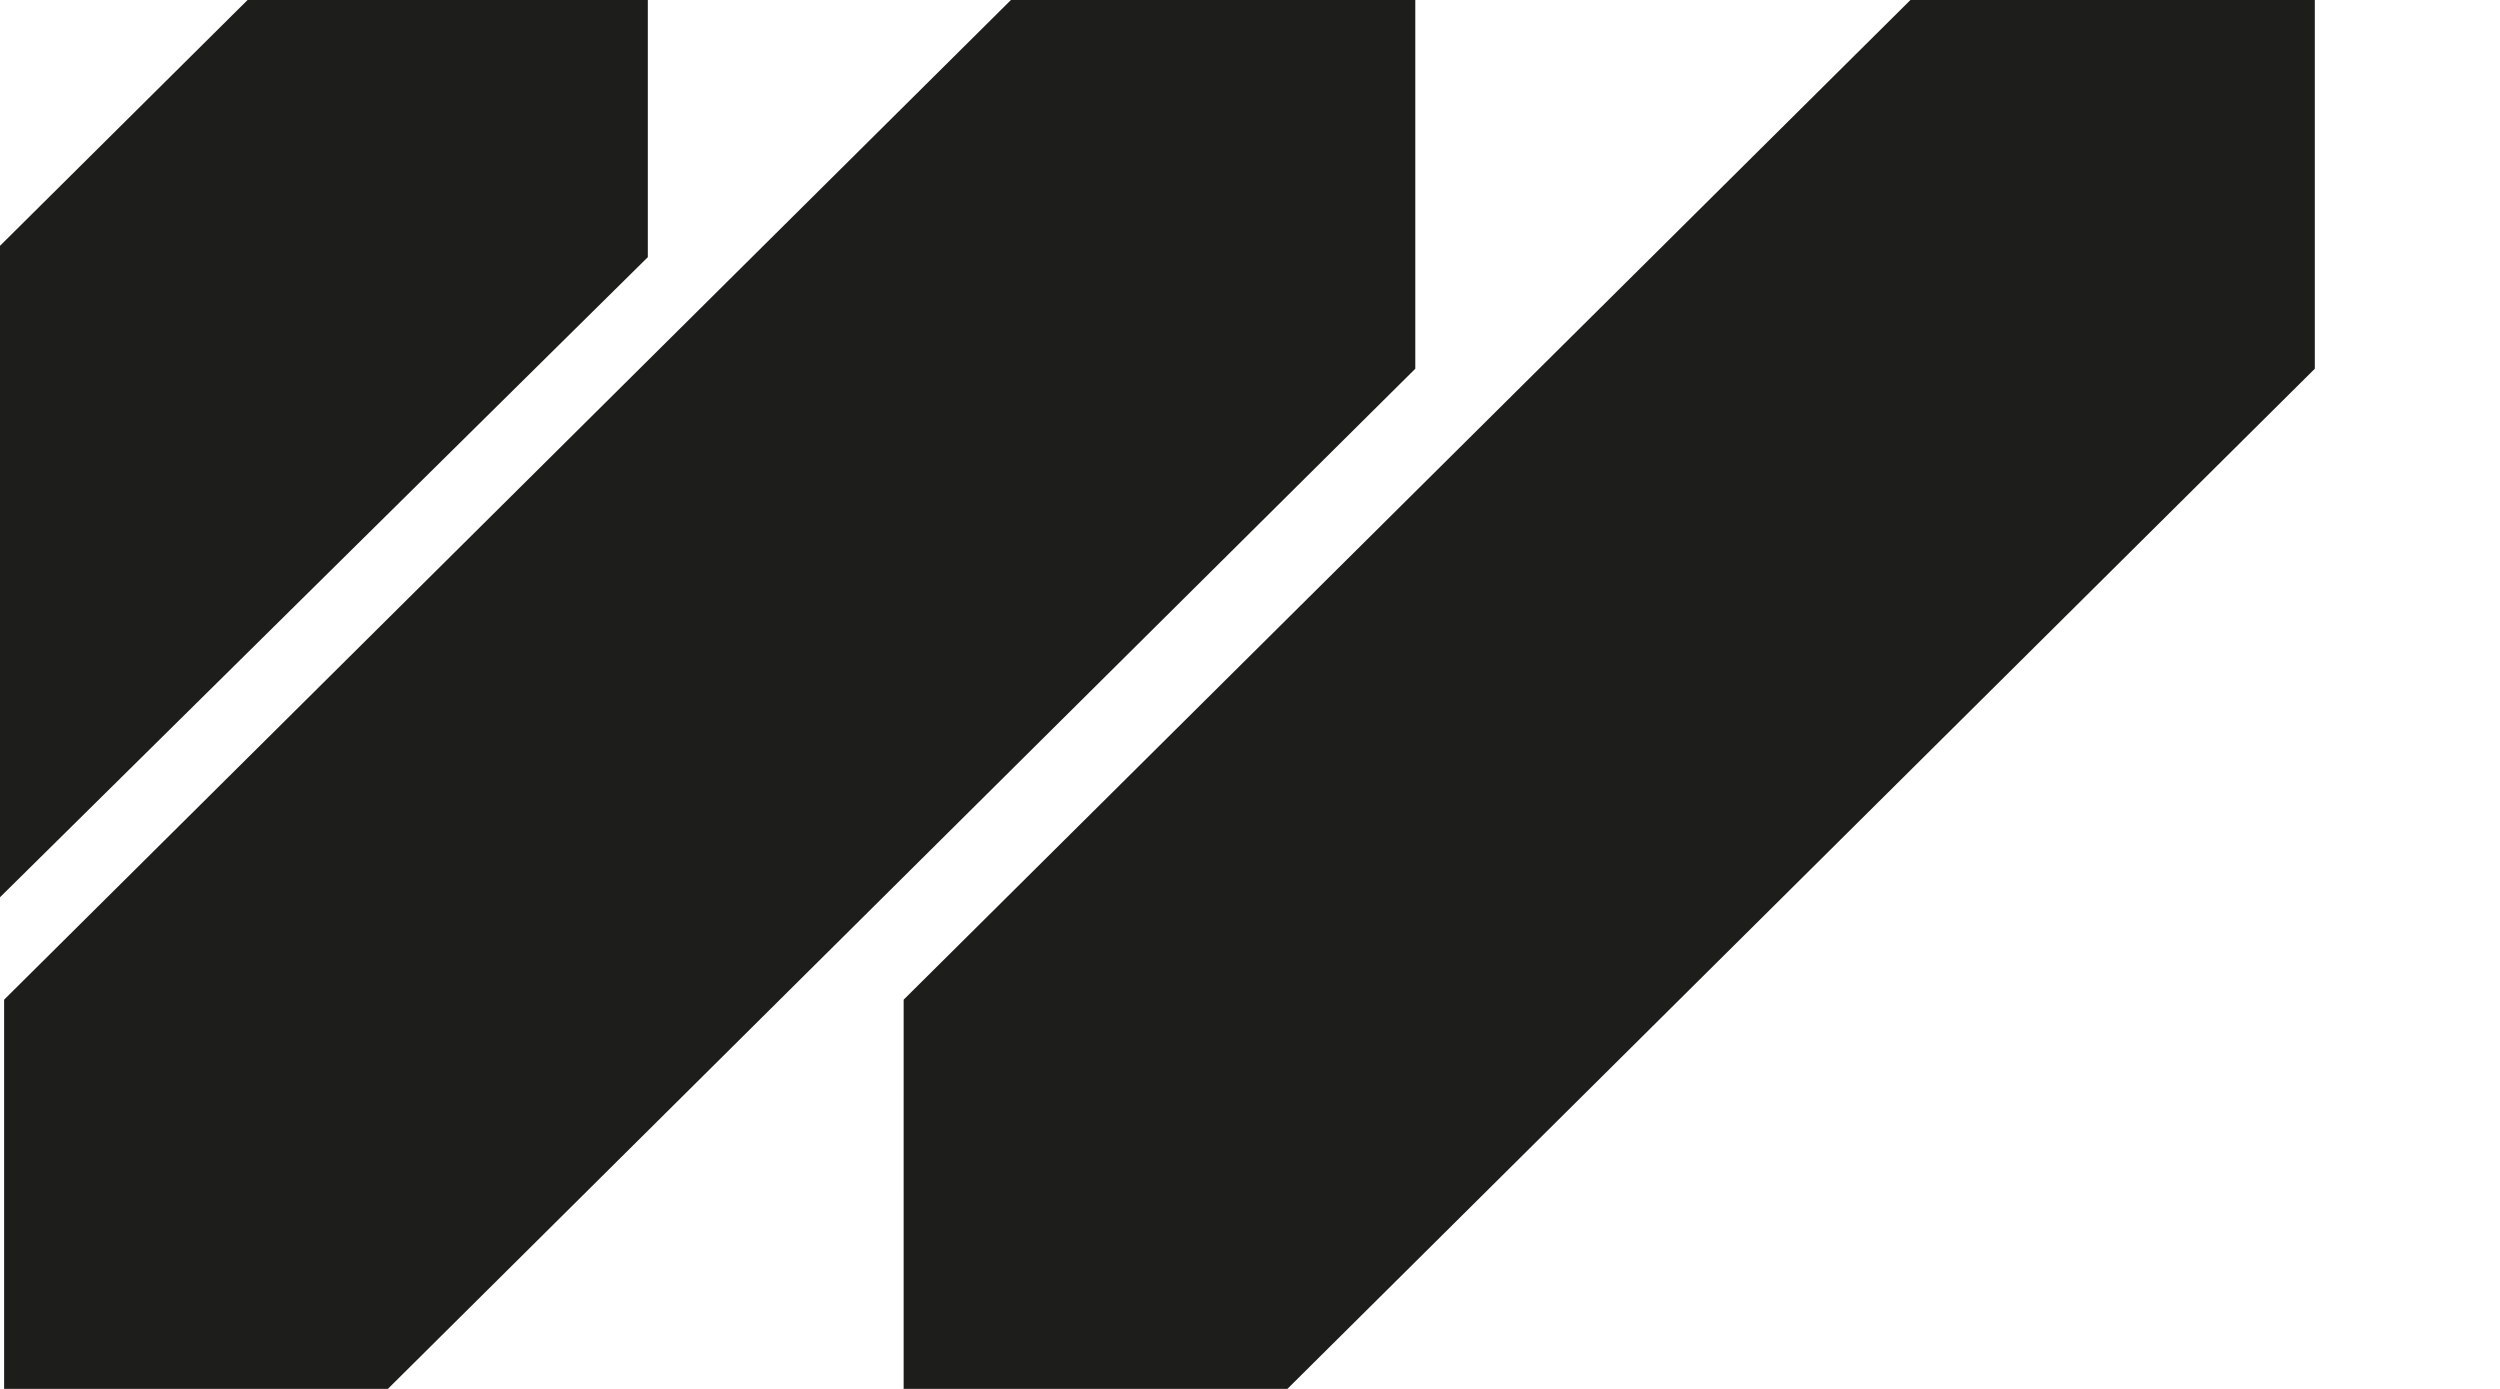
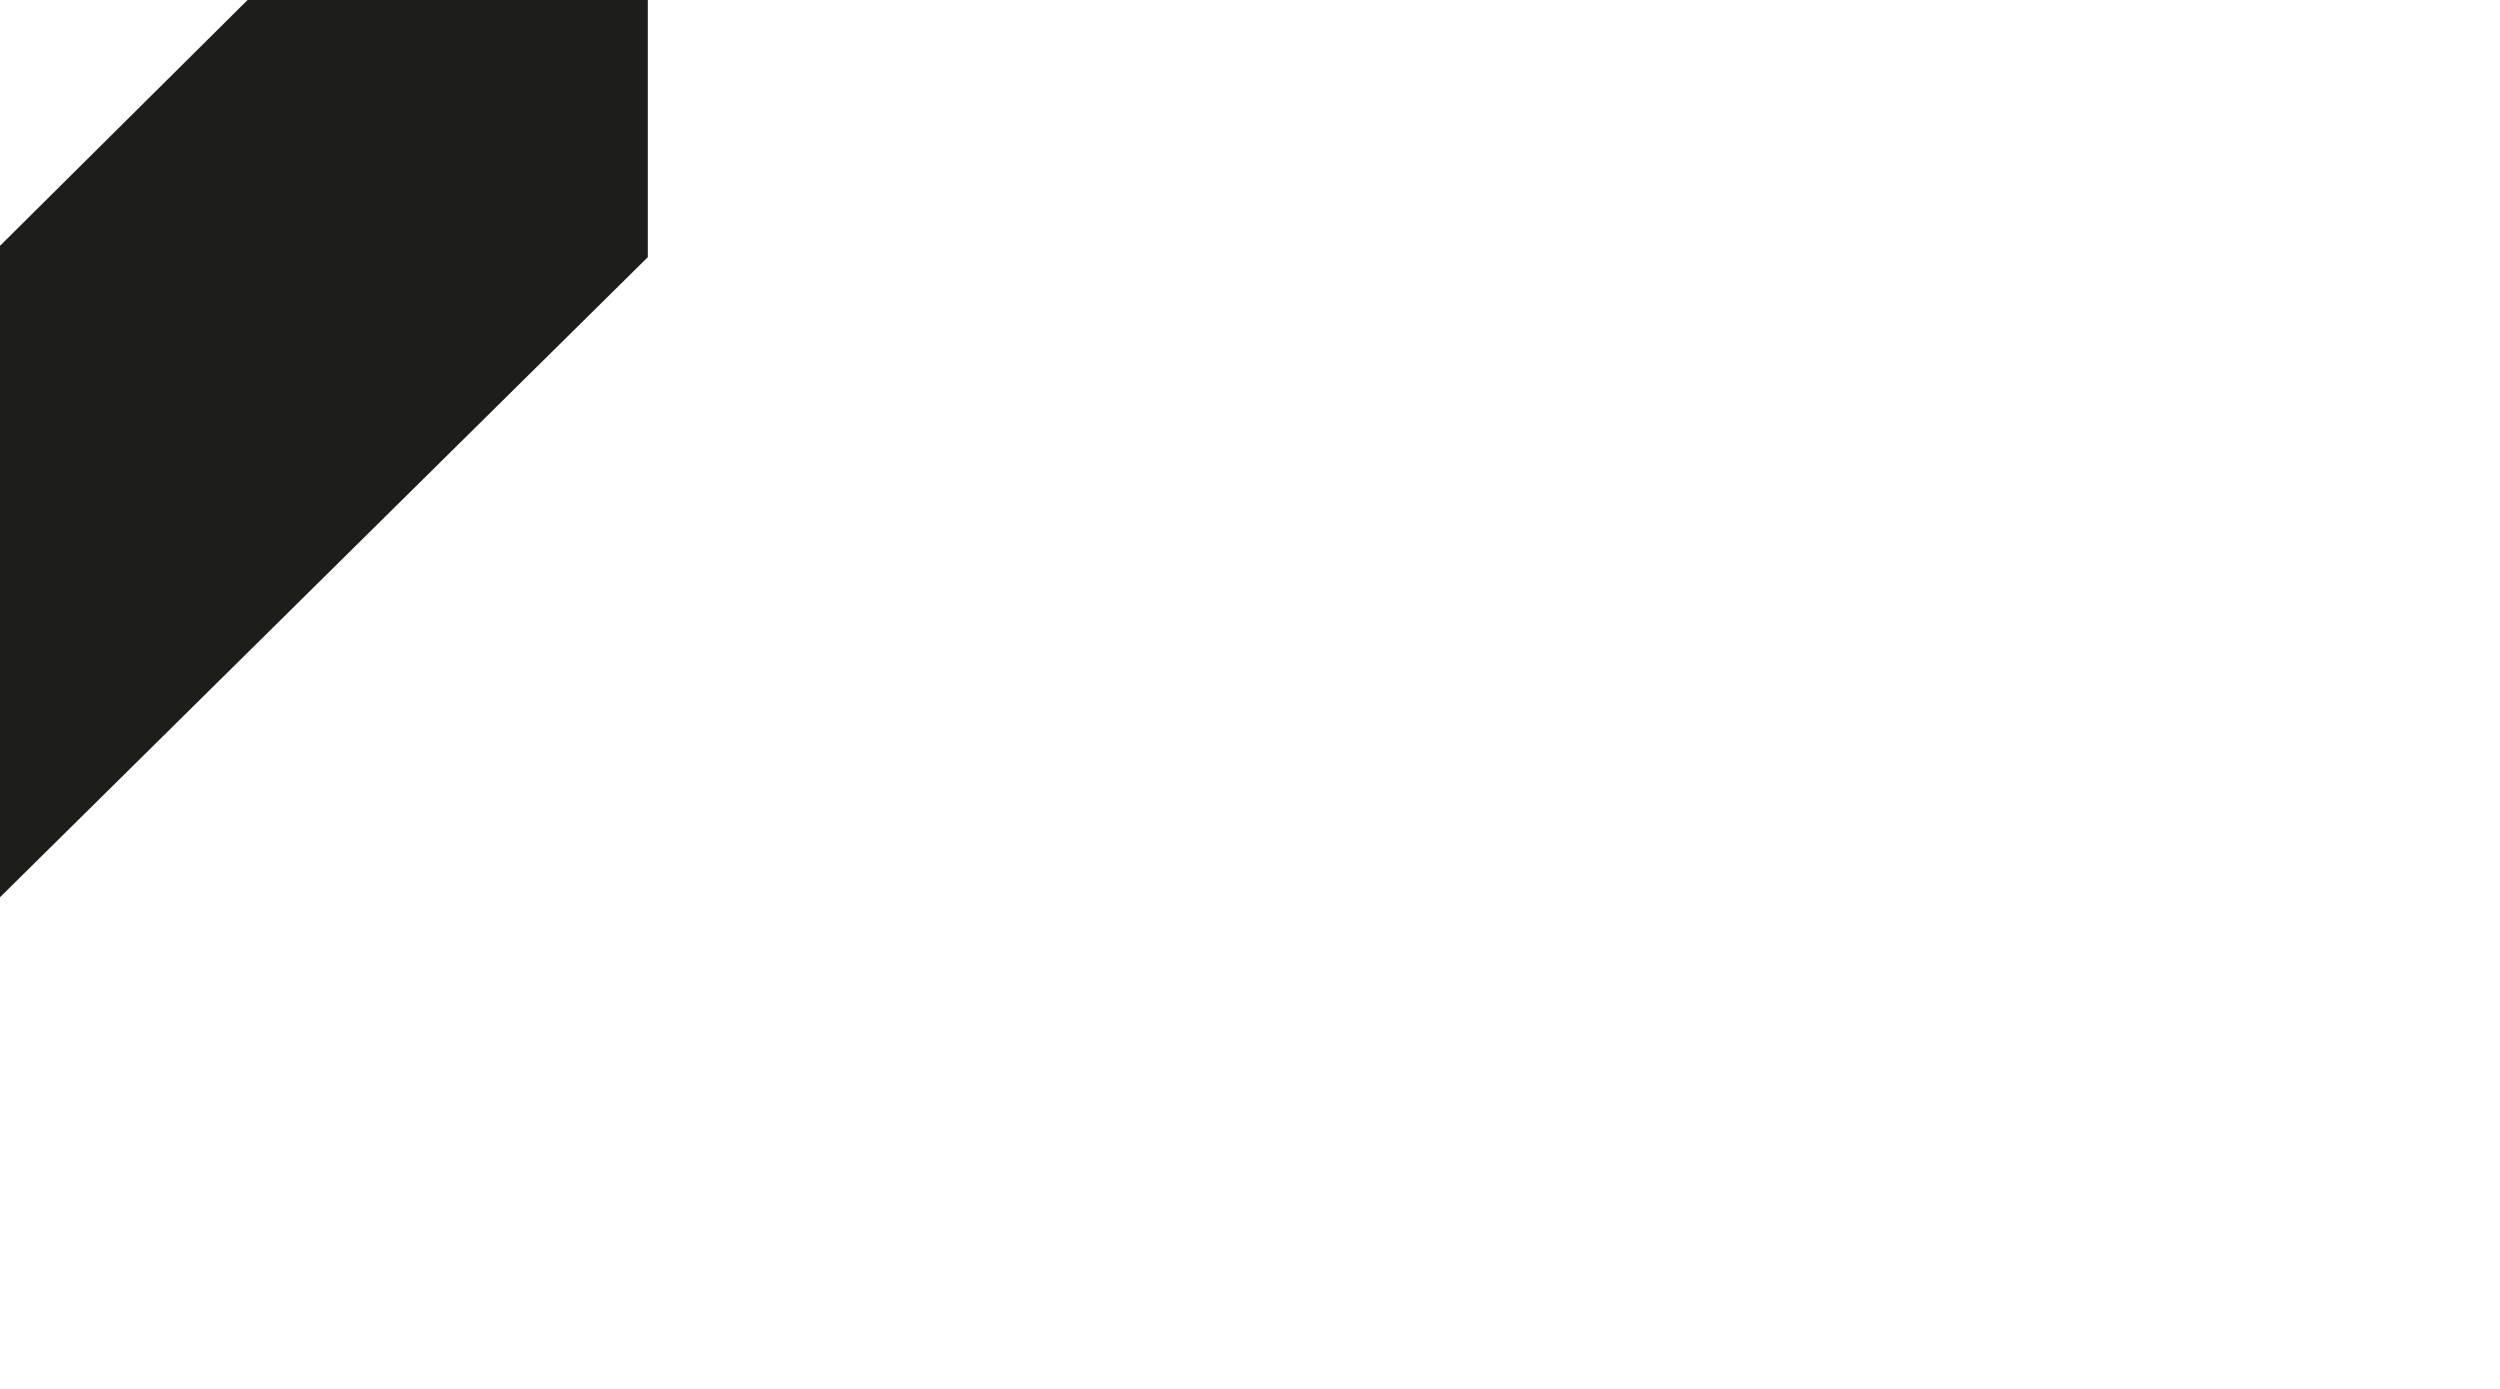
<svg xmlns="http://www.w3.org/2000/svg" width="100%" height="100%" viewBox="0 0 180 100" version="1.1" xml:space="preserve" style="fill-rule:evenodd;clip-rule:evenodd;stroke-linejoin:round;stroke-miterlimit:2;">
-   <path d="M65.063,71.976l-0.001,28.024l27.63,0l73.975,-73.451l-0,-26.549l-29.115,0l-72.489,71.976Z" style="fill:#1d1d1b;fill-rule:nonzero;" />
-   <path d="M0.297,71.976l0,28.024l27.629,0l73.975,-73.451l0,-26.549l-29.114,0l-72.49,71.976Z" style="fill:#1d1d1b;fill-rule:nonzero;" />
  <path d="M0,17.699l0,46.903l46.643,-46.086l-0,-18.516l-28.818,-0l-17.825,17.699Z" style="fill:#1d1d1b;fill-rule:nonzero;" />
</svg>